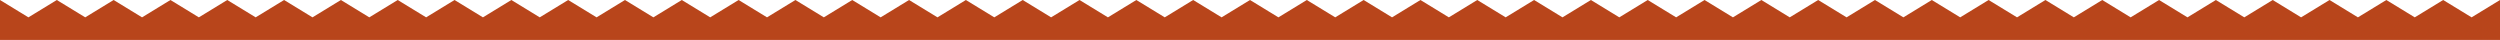
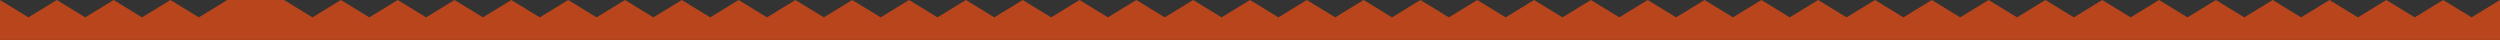
<svg xmlns="http://www.w3.org/2000/svg" width="1440" height="23" viewBox="0 0 1440 23" fill="none">
  <rect x="0" y="0" width="1440" height="23" fill="#333333" stroke="none" />
  <g clip-path="url(#clip0_853_1008)">
-     <rect width="1440" height="23" fill="white" />
-     <path d="M0 0L16.365 9.993L32.725 0L49.09 9.993L65.45 0L81.815 9.993L98.175 0L114.54 9.993L130.9 0L147.265 9.993L163.63 0L179.99 9.993L196.355 0L212.715 9.993L229.08 0L245.445 9.993L261.81 0L278.17 9.993L294.535 0L310.895 9.993L327.26 0L343.62 9.993L359.98 0L376.345 9.993L392.71 0L409.07 9.993L425.435 0L441.795 9.993L458.16 0L474.525 9.993L490.885 0L507.25 9.993L523.615 0L539.98 9.993L556.345 0L572.71 9.993L589.075 0L605.435 9.993L621.8 0L638.165 9.993L654.53 0L670.9 9.993L687.265 0L703.63 9.993L720 0V45H0V0Z" fill="#B8451B" />
+     <path d="M0 0L16.365 9.993L32.725 0L49.09 9.993L65.45 0L81.815 9.993L98.175 0L114.54 9.993L130.9 0L163.63 0L179.99 9.993L196.355 0L212.715 9.993L229.08 0L245.445 9.993L261.81 0L278.17 9.993L294.535 0L310.895 9.993L327.26 0L343.62 9.993L359.98 0L376.345 9.993L392.71 0L409.07 9.993L425.435 0L441.795 9.993L458.16 0L474.525 9.993L490.885 0L507.25 9.993L523.615 0L539.98 9.993L556.345 0L572.71 9.993L589.075 0L605.435 9.993L621.8 0L638.165 9.993L654.53 0L670.9 9.993L687.265 0L703.63 9.993L720 0V45H0V0Z" fill="#B8451B" />
    <path d="M720 0L736.365 9.993L752.725 0L769.09 9.993L785.45 0L801.815 9.993L818.175 0L834.54 9.993L850.9 0L867.265 9.993L883.63 0L899.99 9.993L916.355 0L932.715 9.993L949.08 0L965.445 9.993L981.81 0L998.17 9.993L1014.54 0L1030.89 9.993L1047.26 0L1063.62 9.993L1079.98 0L1096.35 9.993L1112.71 0L1129.07 9.993L1145.43 0L1161.8 9.993L1178.16 0L1194.52 9.993L1210.89 0L1227.25 9.993L1243.61 0L1259.98 9.993L1276.34 0L1292.71 9.993L1309.08 0L1325.43 9.993L1341.8 0L1358.16 9.993L1374.53 0L1390.9 9.993L1407.27 0L1423.63 9.993L1440 0V45H720V0Z" fill="#B8451B" />
  </g>
  <defs>
    <clipPath id="clip0_853_1008">
      <rect width="1440" height="23" fill="white" />
    </clipPath>
  </defs>
</svg>